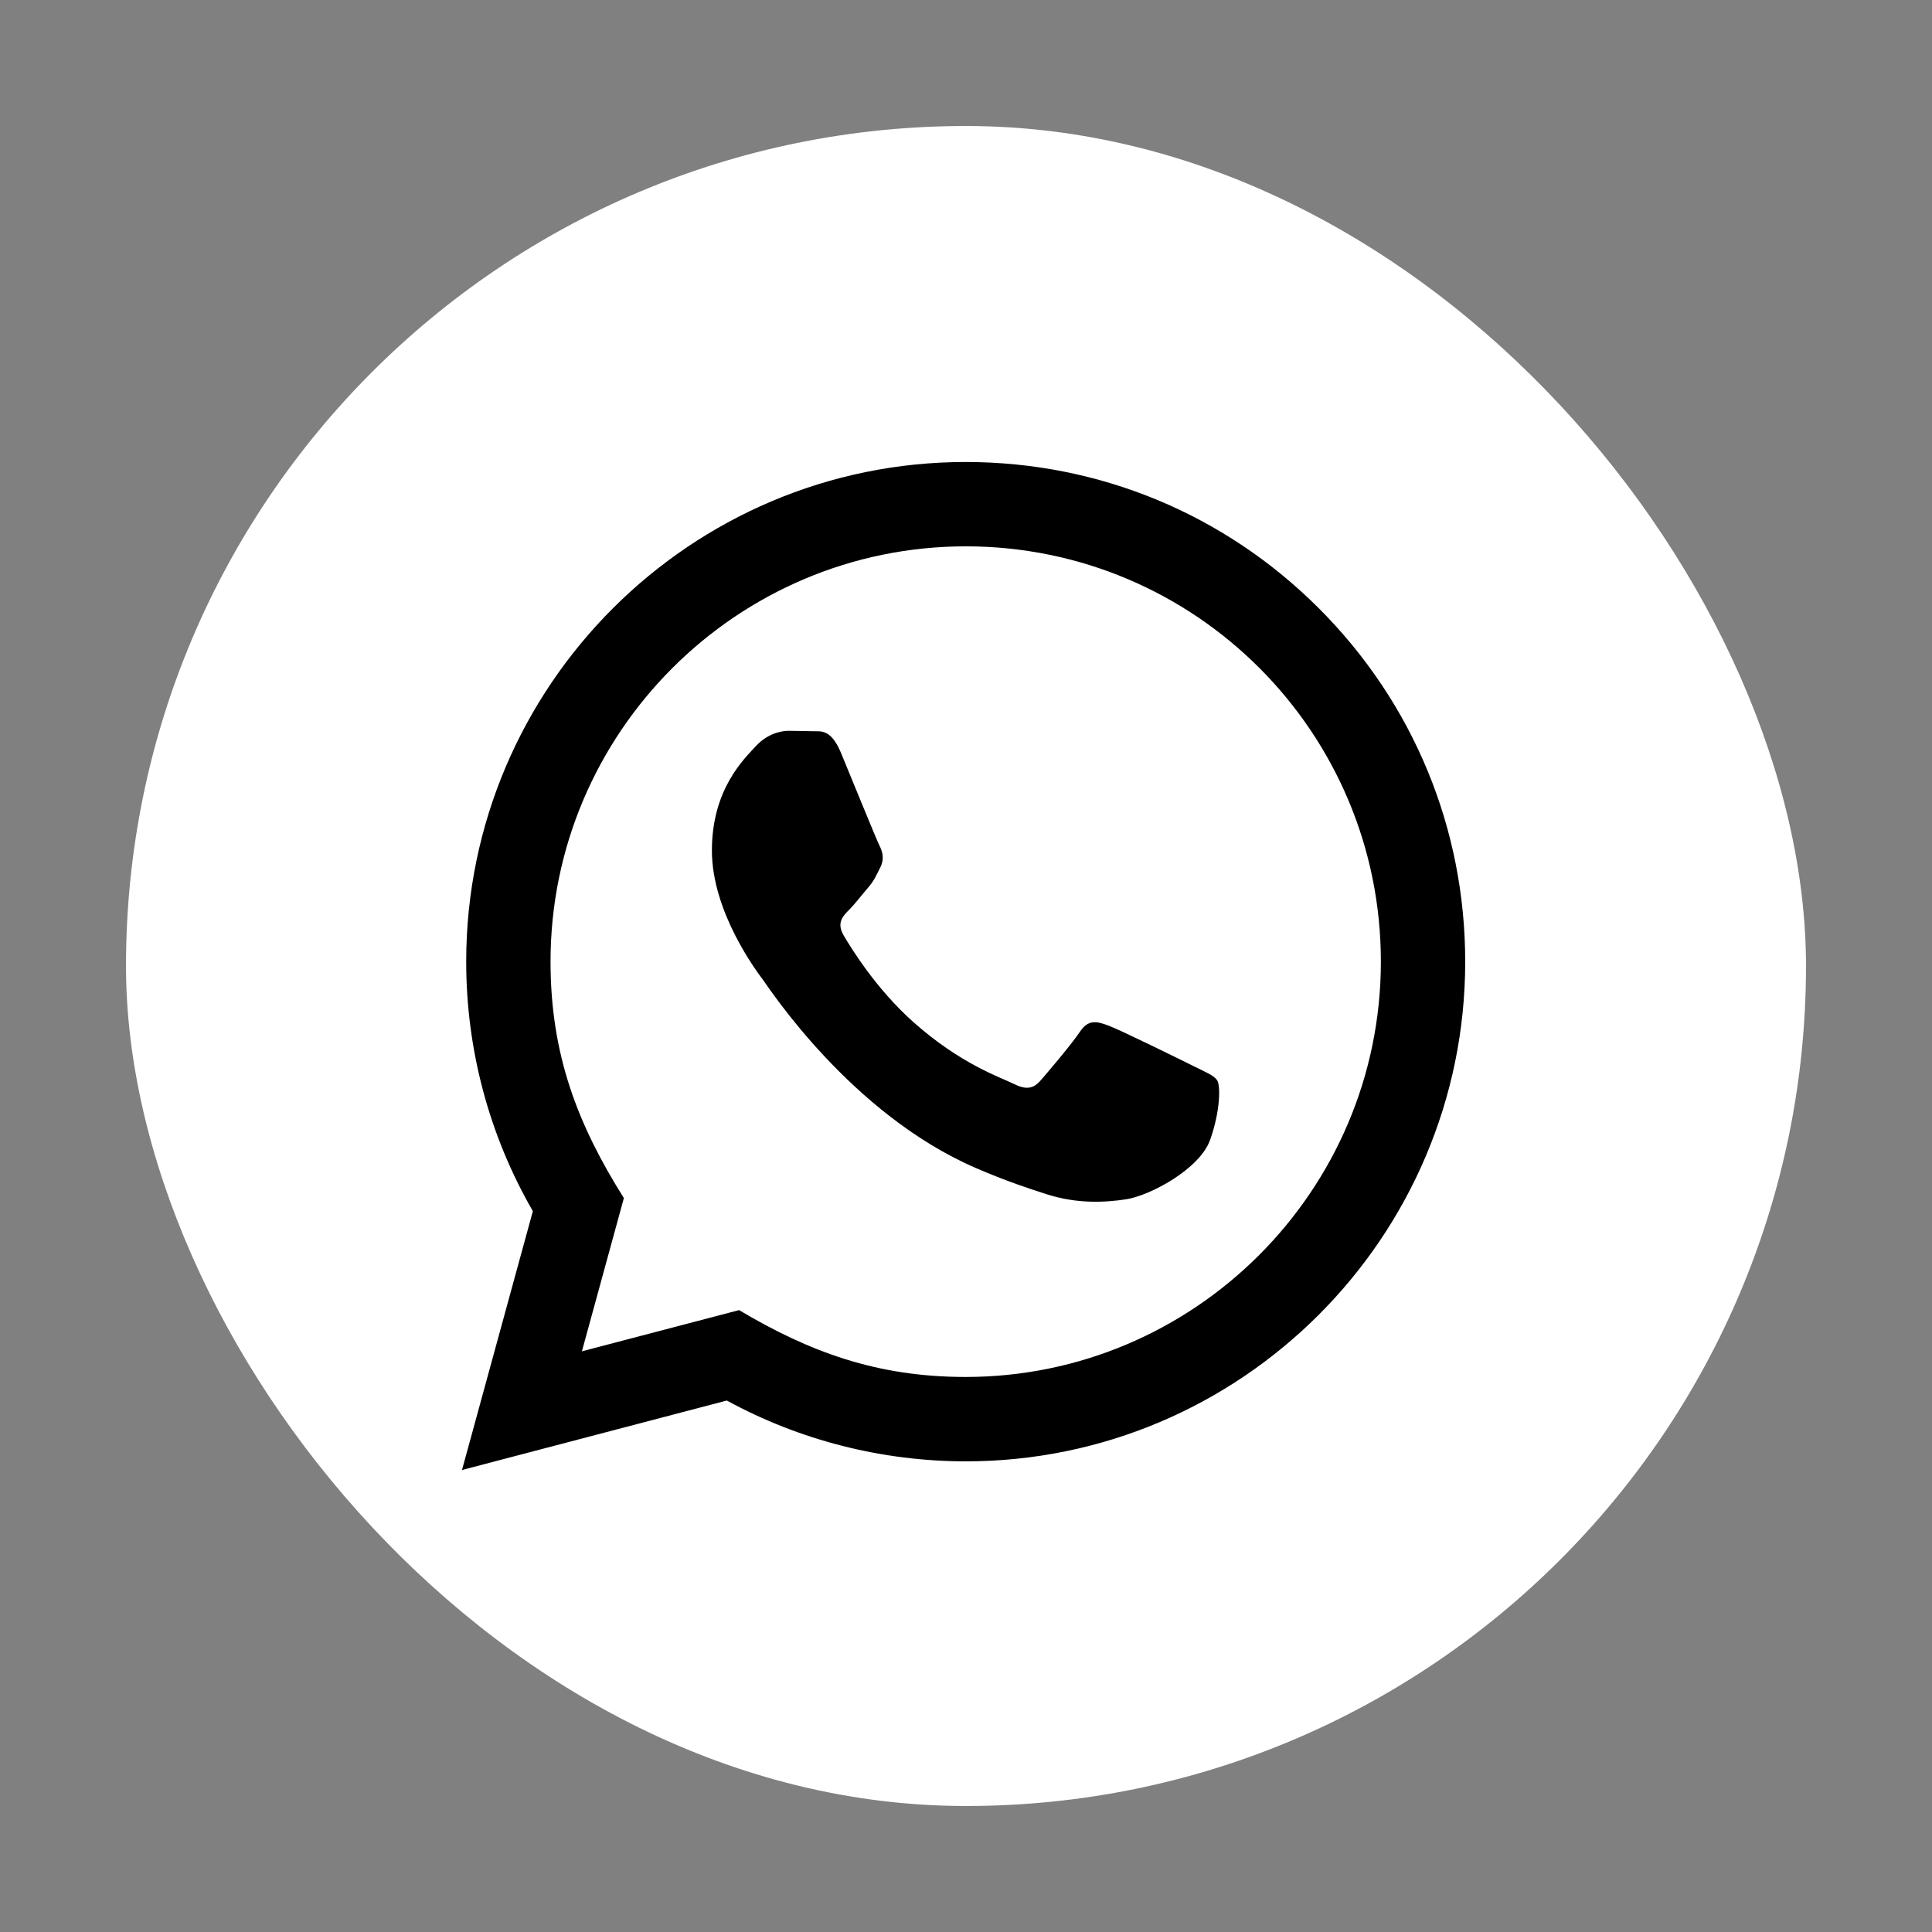
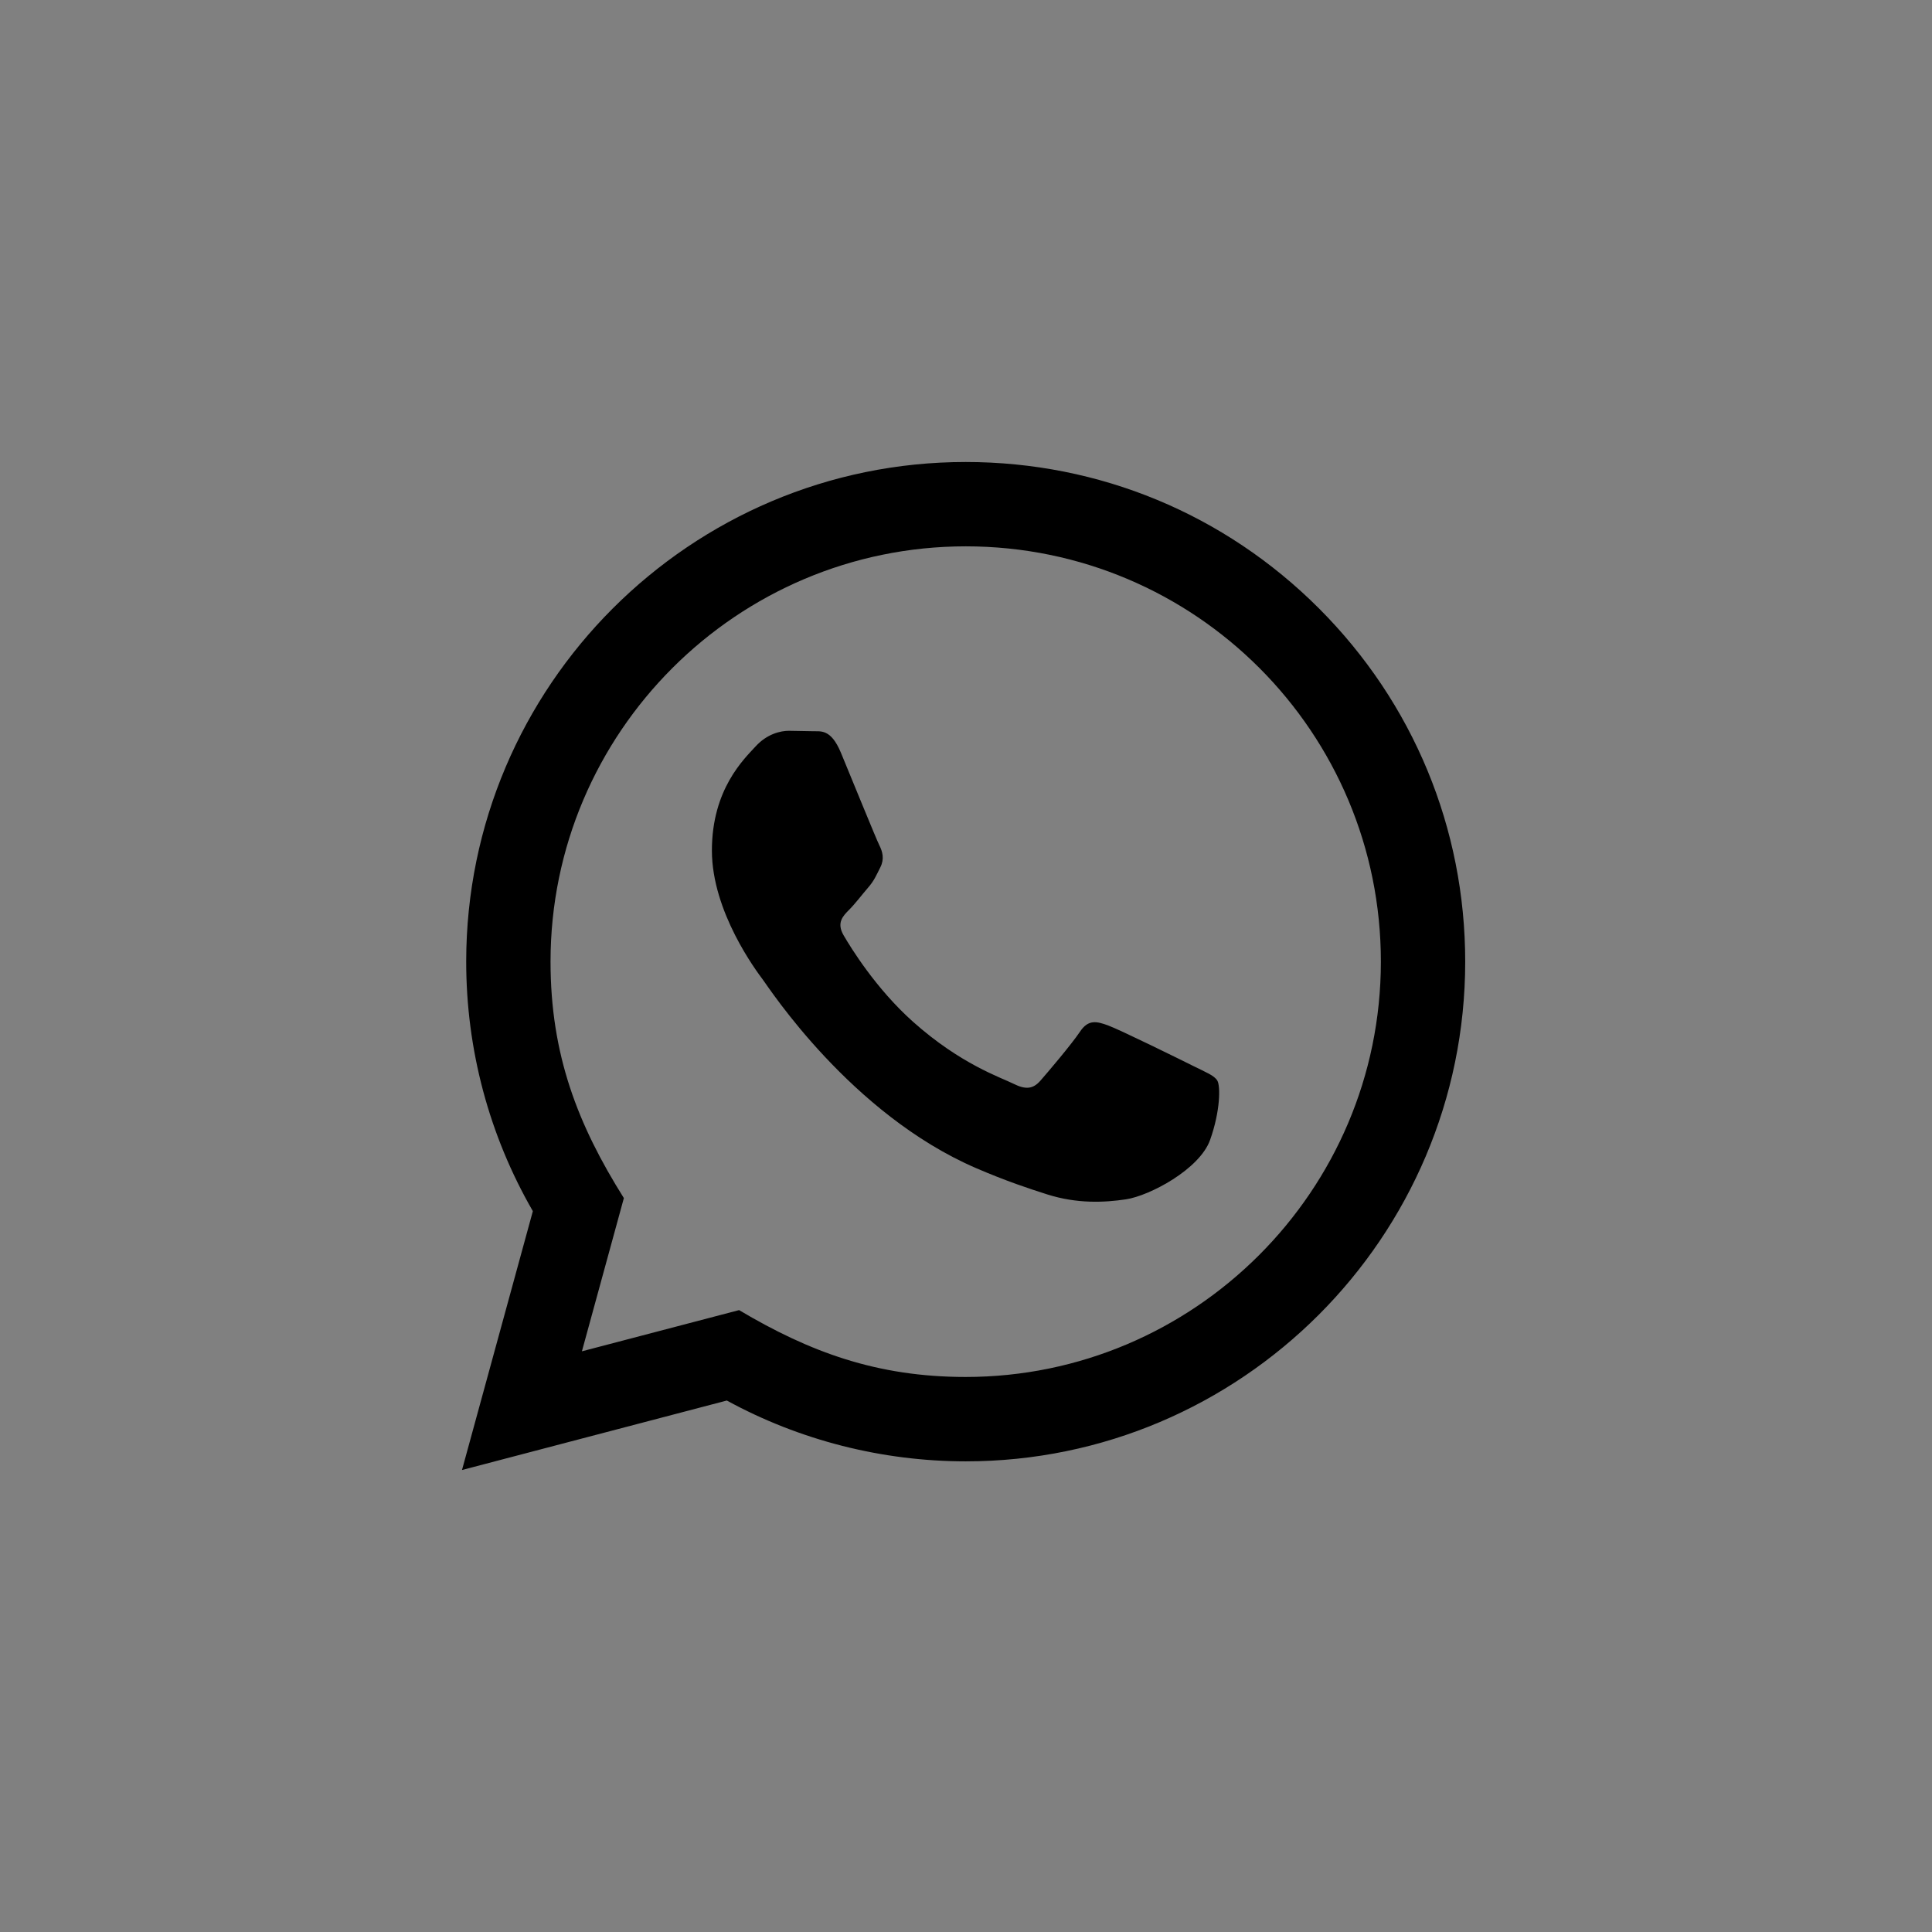
<svg xmlns="http://www.w3.org/2000/svg" width="46" height="46" viewBox="0 0 46 46" fill="none">
  <rect x="0" y="0" width="46" height="46" fill="#808080" stroke="none" />
-   <rect x="3" y="3" width="40" height="40" rx="20" fill="white" />
  <path d="M11 35L12.687 28.837C11.646 27.033 11.099 24.988 11.1 22.891C11.103 16.335 16.438 11 22.993 11C26.174 11.001 29.16 12.24 31.406 14.488C33.651 16.736 34.887 19.724 34.886 22.902C34.883 29.459 29.548 34.794 22.993 34.794C21.003 34.793 19.042 34.294 17.305 33.346L11 35ZM17.597 31.193C19.273 32.188 20.873 32.784 22.989 32.785C28.437 32.785 32.875 28.351 32.878 22.9C32.88 17.438 28.463 13.01 22.997 13.008C17.545 13.008 13.11 17.442 13.108 22.892C13.107 25.117 13.759 26.783 14.854 28.526L13.855 32.174L17.597 31.193ZM28.984 25.729C28.91 25.605 28.712 25.531 28.414 25.382C28.117 25.233 26.656 24.514 26.383 24.415C26.111 24.316 25.913 24.266 25.714 24.564C25.516 24.861 24.946 25.531 24.773 25.729C24.6 25.927 24.426 25.952 24.129 25.803C23.832 25.654 22.874 25.341 21.739 24.328C20.856 23.54 20.259 22.567 20.086 22.269C19.913 21.972 20.068 21.811 20.216 21.663C20.35 21.53 20.513 21.316 20.662 21.142C20.813 20.97 20.862 20.846 20.962 20.647C21.061 20.449 21.012 20.275 20.937 20.126C20.862 19.978 20.268 18.515 20.021 17.92C19.779 17.341 19.534 17.419 19.352 17.41L18.782 17.4C18.584 17.4 18.262 17.474 17.99 17.772C17.718 18.07 16.95 18.788 16.95 20.251C16.95 21.714 18.015 23.127 18.163 23.325C18.312 23.523 20.258 26.525 23.239 27.812C23.948 28.118 24.502 28.301 24.933 28.438C25.645 28.664 26.293 28.632 26.805 28.556C27.376 28.471 28.563 27.837 28.811 27.143C29.059 26.448 29.059 25.853 28.984 25.729Z" fill="black" />
</svg>